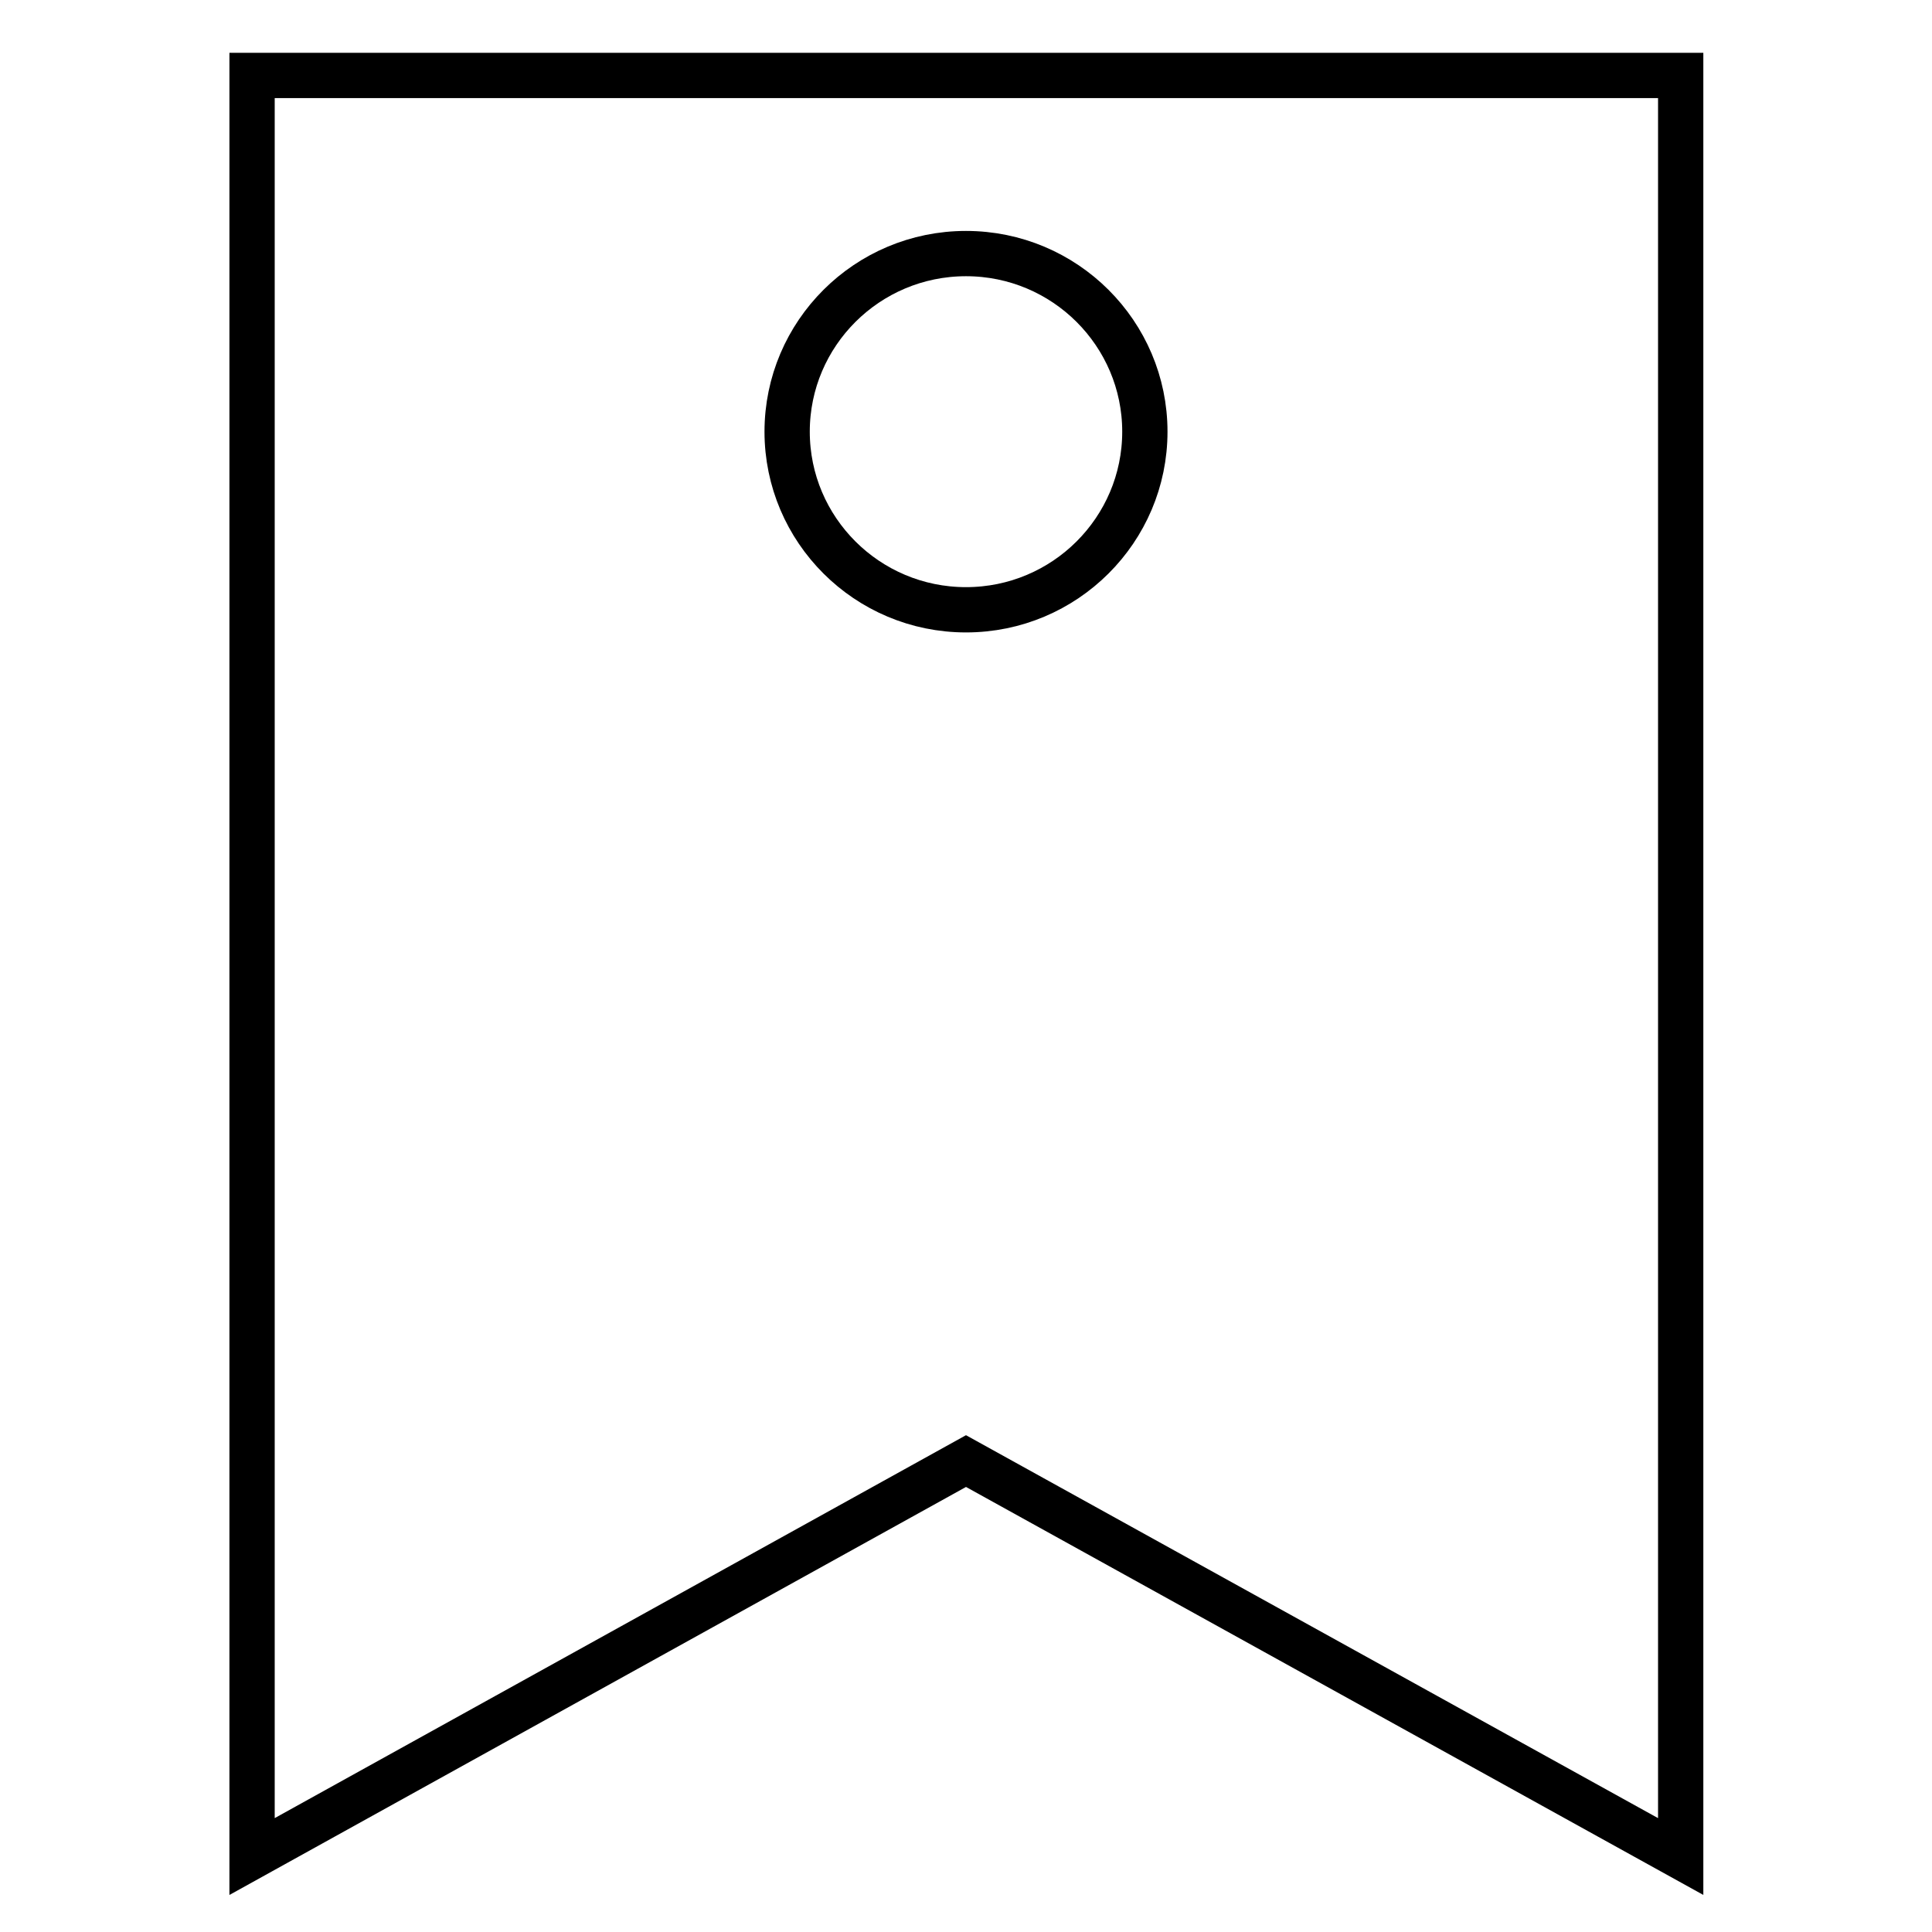
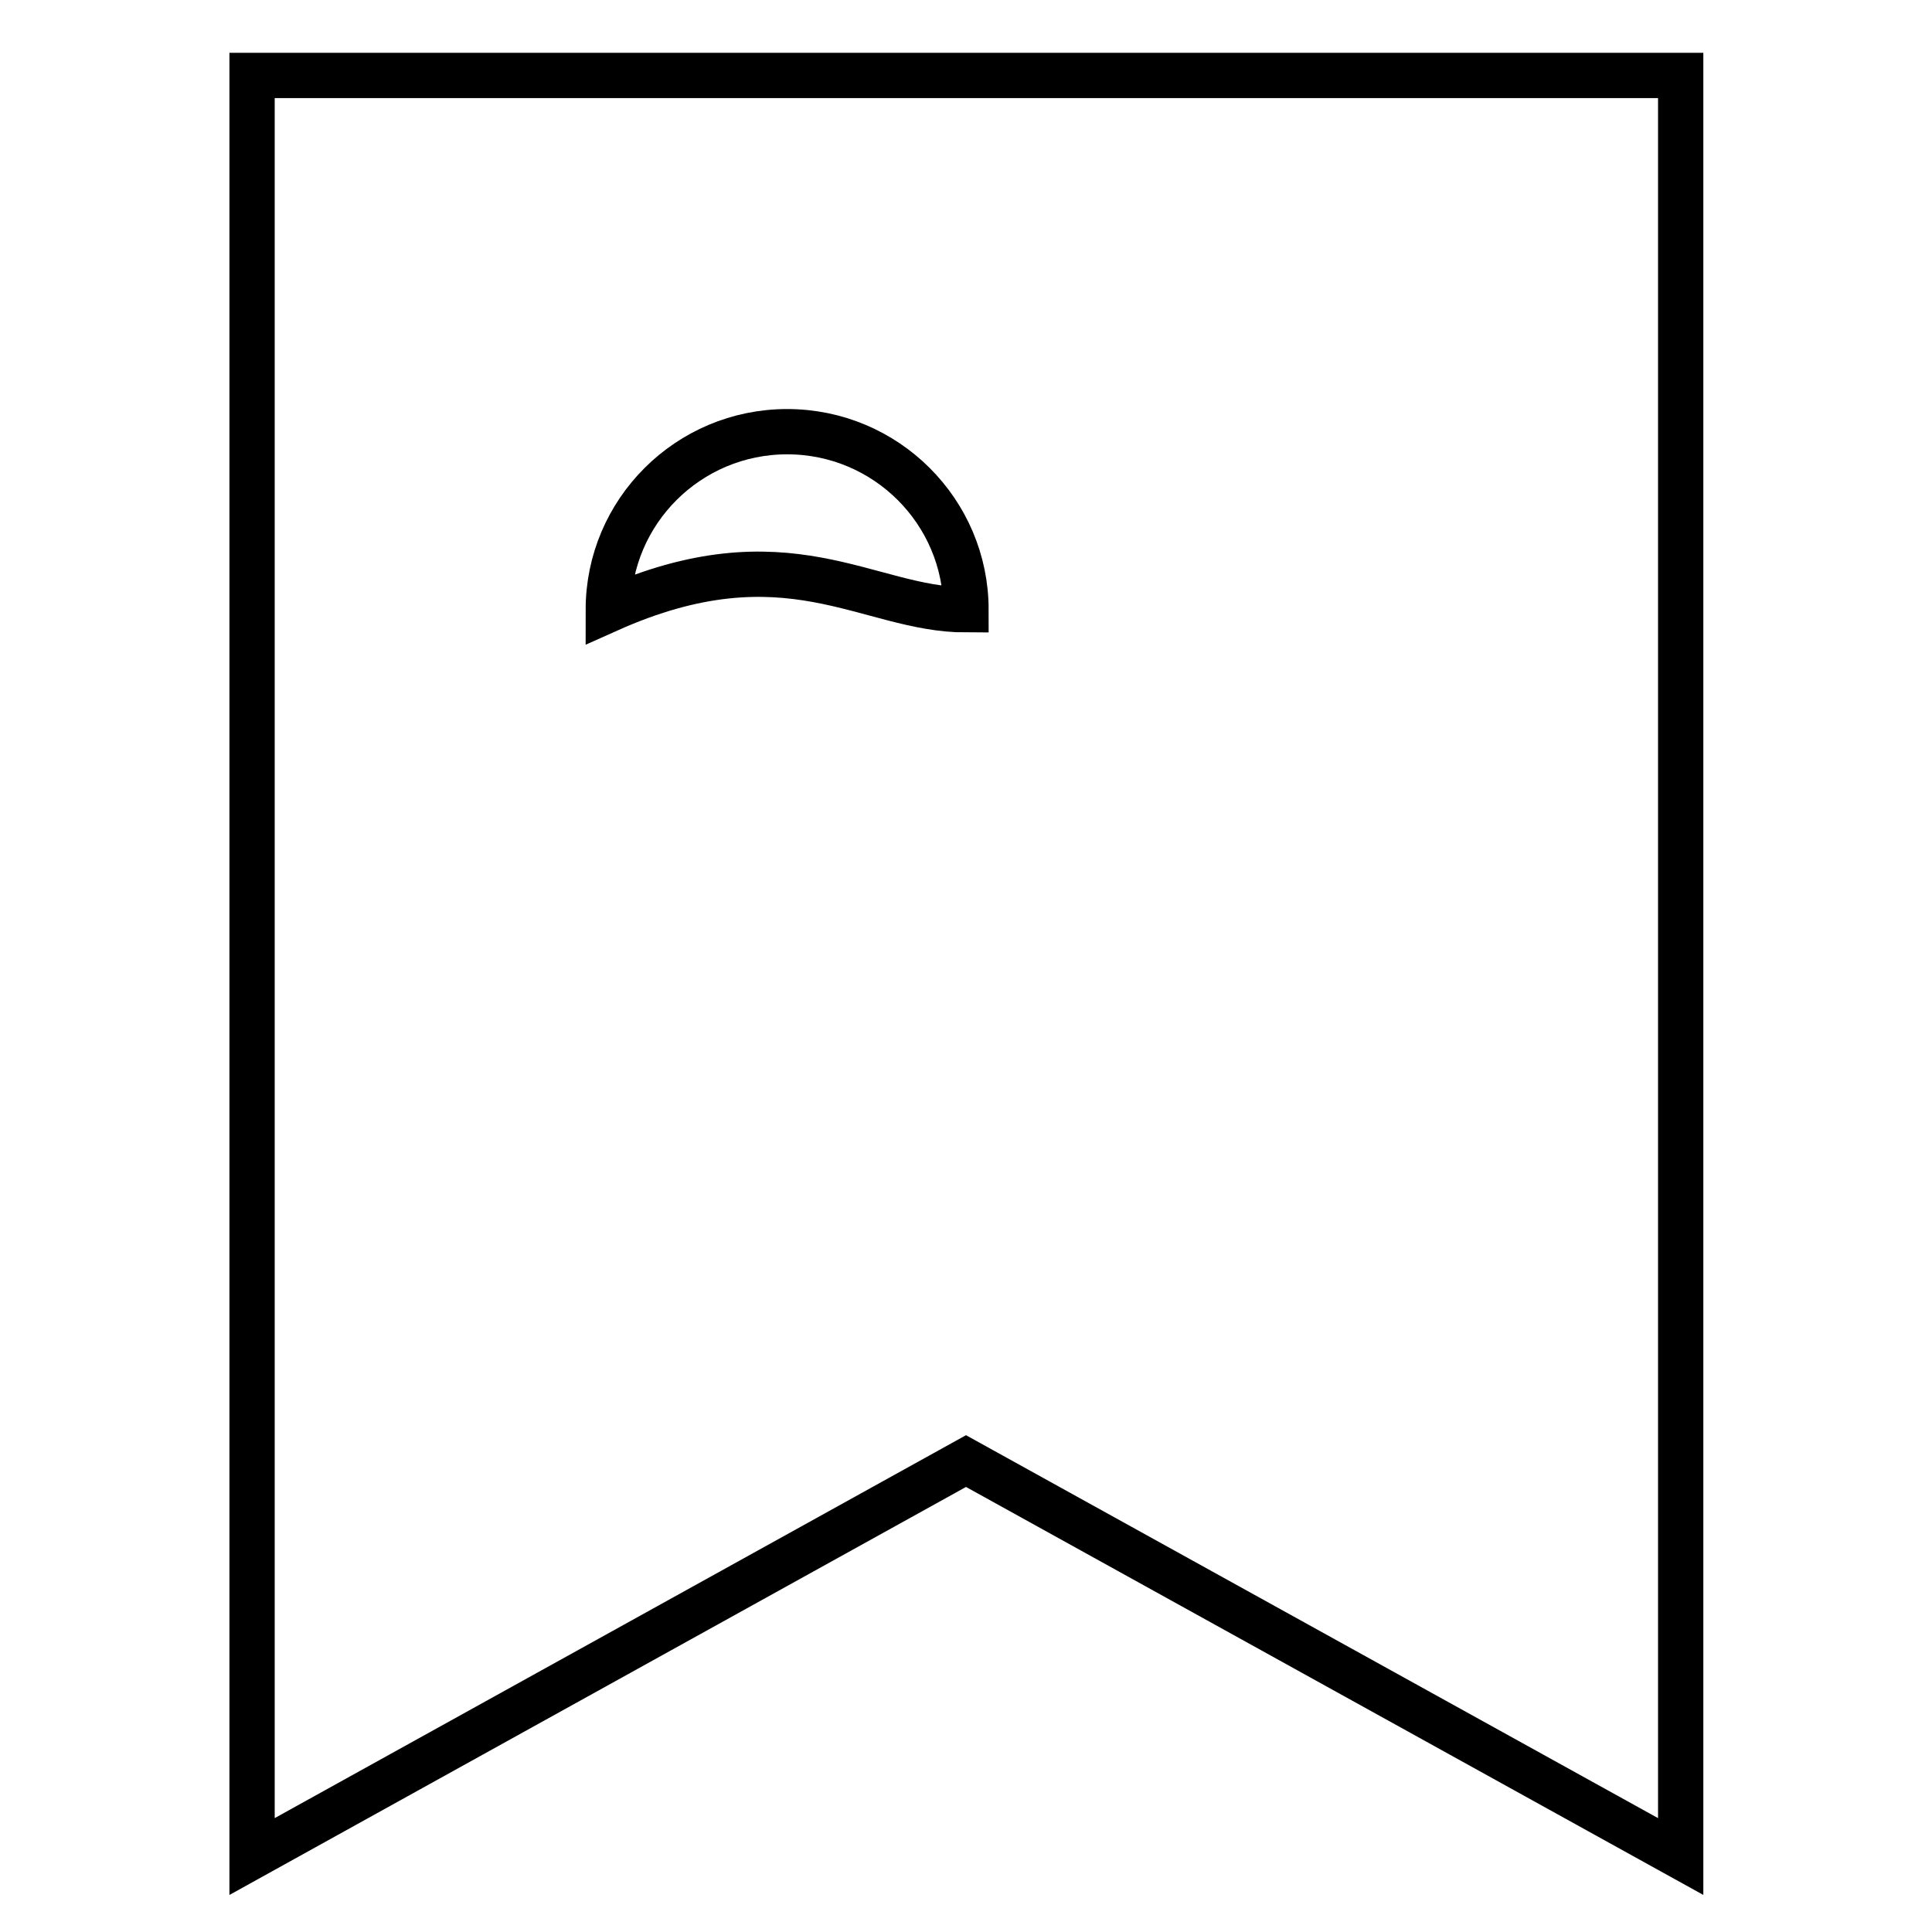
<svg xmlns="http://www.w3.org/2000/svg" version="1.1" x="0px" y="0px" viewBox="0 0 256 256" enable-background="new 0 0 256 256" xml:space="preserve">
  <g>
-     <path stroke-width="6" fill-opacity="0" stroke="#000000" d="M33.4,10h189.3v236L128,193.6L33.4,246V10L33.4,10z M128,80.8c13.1,0,23.7-10.6,23.7-23.6 c0-13-10.6-23.6-23.7-23.6c-13.1,0-23.7,10.6-23.7,23.6C104.3,70.2,114.9,80.8,128,80.8L128,80.8z" />
+     <path stroke-width="6" fill-opacity="0" stroke="#000000" d="M33.4,10h189.3v236L128,193.6L33.4,246V10L33.4,10z M128,80.8c0-13-10.6-23.6-23.7-23.6c-13.1,0-23.7,10.6-23.7,23.6C104.3,70.2,114.9,80.8,128,80.8L128,80.8z" />
  </g>
</svg>